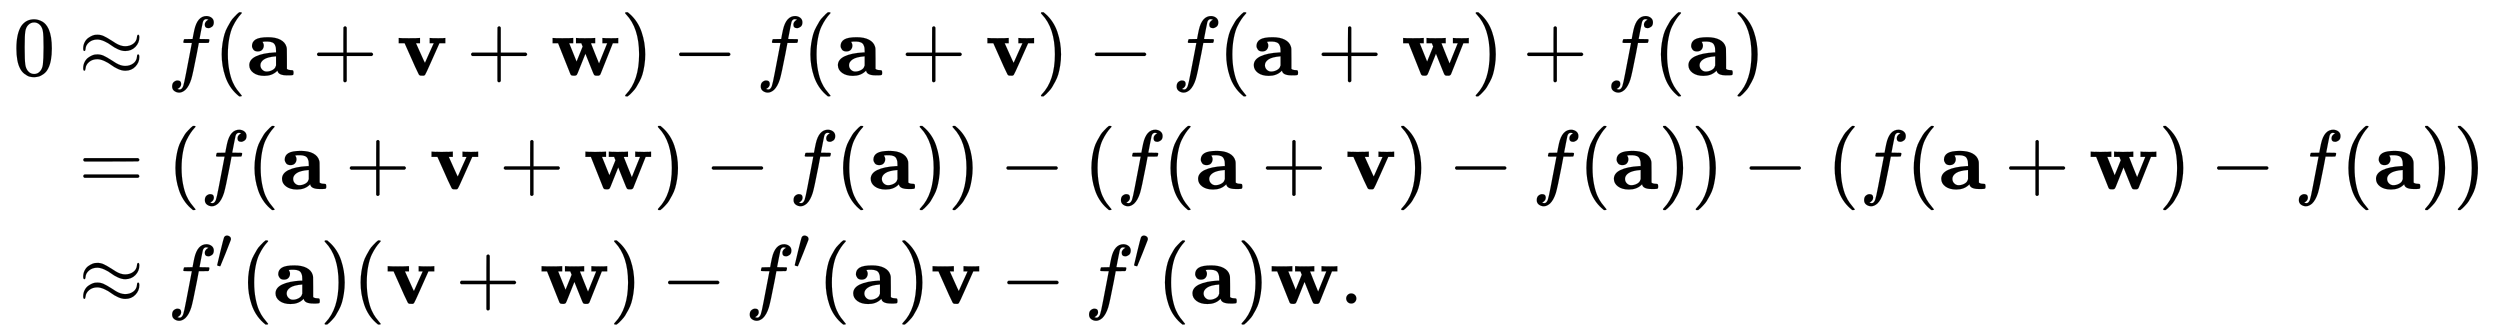
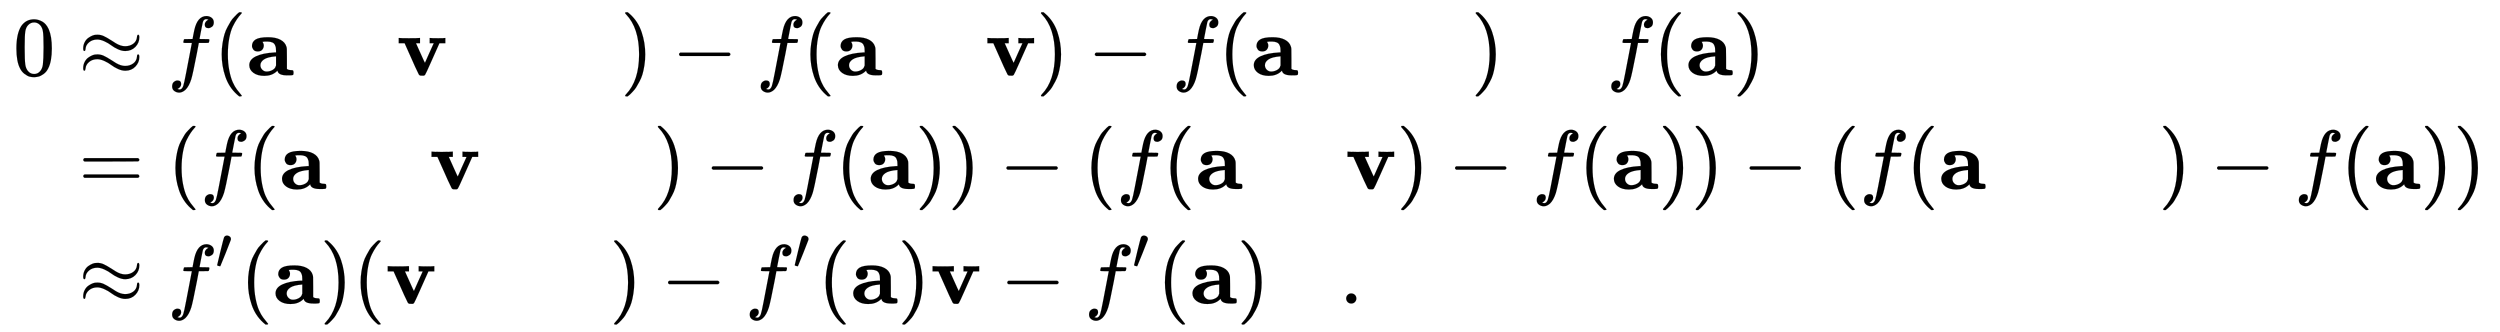
<svg xmlns="http://www.w3.org/2000/svg" xmlns:xlink="http://www.w3.org/1999/xlink" width="69.012ex" height="9.176ex" style="vertical-align: -3.789ex; margin-bottom: -0.216ex;" viewBox="0 -2226.5 29713.6 3950.7" role="img" focusable="false" aria-labelledby="MathJax-SVG-1-Title">
  <title id="MathJax-SVG-1-Title">StartLayout 1st Row 1st Column 0 2nd Column almost equals f left parenthesis bold a plus bold v plus bold w right parenthesis minus f left parenthesis bold a plus bold v right parenthesis minus f left parenthesis bold a plus bold w right parenthesis plus f left parenthesis bold a right parenthesis 2nd Row 1st Column Blank 2nd Column equals left parenthesis f left parenthesis bold a plus bold v plus bold w right parenthesis minus f left parenthesis bold a right parenthesis right parenthesis minus left parenthesis f left parenthesis bold a plus bold v right parenthesis minus f left parenthesis bold a right parenthesis right parenthesis minus left parenthesis f left parenthesis bold a plus bold w right parenthesis minus f left parenthesis bold a right parenthesis right parenthesis 3rd Row 1st Column Blank 2nd Column almost equals f prime left parenthesis bold a right parenthesis left parenthesis bold v plus bold w right parenthesis minus f prime left parenthesis bold a right parenthesis bold v minus f prime left parenthesis bold a right parenthesis bold w period EndLayout</title>
  <defs aria-hidden="true">
    <path stroke-width="1" id="E1-MJMAIN-30" d="M96 585Q152 666 249 666Q297 666 345 640T423 548Q460 465 460 320Q460 165 417 83Q397 41 362 16T301 -15T250 -22Q224 -22 198 -16T137 16T82 83Q39 165 39 320Q39 494 96 585ZM321 597Q291 629 250 629Q208 629 178 597Q153 571 145 525T137 333Q137 175 145 125T181 46Q209 16 250 16Q290 16 318 46Q347 76 354 130T362 333Q362 478 354 524T321 597Z" />
    <path stroke-width="1" id="E1-MJMAIN-2248" d="M55 319Q55 360 72 393T114 444T163 472T205 482Q207 482 213 482T223 483Q262 483 296 468T393 413L443 381Q502 346 553 346Q609 346 649 375T694 454Q694 465 698 474T708 483Q722 483 722 452Q722 386 675 338T555 289Q514 289 468 310T388 357T308 404T224 426Q164 426 125 393T83 318Q81 289 69 289Q55 289 55 319ZM55 85Q55 126 72 159T114 210T163 238T205 248Q207 248 213 248T223 249Q262 249 296 234T393 179L443 147Q502 112 553 112Q609 112 649 141T694 220Q694 249 708 249T722 217Q722 153 675 104T555 55Q514 55 468 76T388 123T308 170T224 192Q164 192 125 159T83 84Q80 55 69 55Q55 55 55 85Z" />
    <path stroke-width="1" id="E1-MJMATHI-66" d="M118 -162Q120 -162 124 -164T135 -167T147 -168Q160 -168 171 -155T187 -126Q197 -99 221 27T267 267T289 382V385H242Q195 385 192 387Q188 390 188 397L195 425Q197 430 203 430T250 431Q298 431 298 432Q298 434 307 482T319 540Q356 705 465 705Q502 703 526 683T550 630Q550 594 529 578T487 561Q443 561 443 603Q443 622 454 636T478 657L487 662Q471 668 457 668Q445 668 434 658T419 630Q412 601 403 552T387 469T380 433Q380 431 435 431Q480 431 487 430T498 424Q499 420 496 407T491 391Q489 386 482 386T428 385H372L349 263Q301 15 282 -47Q255 -132 212 -173Q175 -205 139 -205Q107 -205 81 -186T55 -132Q55 -95 76 -78T118 -61Q162 -61 162 -103Q162 -122 151 -136T127 -157L118 -162Z" />
    <path stroke-width="1" id="E1-MJMAIN-28" d="M94 250Q94 319 104 381T127 488T164 576T202 643T244 695T277 729T302 750H315H319Q333 750 333 741Q333 738 316 720T275 667T226 581T184 443T167 250T184 58T225 -81T274 -167T316 -220T333 -241Q333 -250 318 -250H315H302L274 -226Q180 -141 137 -14T94 250Z" />
    <path stroke-width="1" id="E1-MJMAINB-61" d="M64 349Q64 399 107 426T255 453Q346 453 402 423T473 341Q478 327 478 310T479 196V77Q493 63 529 62Q549 62 553 57T558 31Q558 9 552 5T514 0H497H481Q375 0 367 56L356 46Q300 -6 210 -6Q130 -6 81 30T32 121Q32 188 111 226T332 272H350V292Q350 313 348 327T337 361T306 391T248 402T194 399H189Q204 376 204 354Q204 327 187 306T134 284Q97 284 81 305T64 349ZM164 121Q164 89 186 67T238 45Q274 45 307 63T346 108L350 117V226H347Q248 218 206 189T164 121Z" />
-     <path stroke-width="1" id="E1-MJMAIN-2B" d="M56 237T56 250T70 270H369V420L370 570Q380 583 389 583Q402 583 409 568V270H707Q722 262 722 250T707 230H409V-68Q401 -82 391 -82H389H387Q375 -82 369 -68V230H70Q56 237 56 250Z" />
    <path stroke-width="1" id="E1-MJMAINB-76" d="M401 444Q413 441 495 441Q568 441 574 444H580V382H510L409 156Q348 18 339 6Q331 -4 320 -4Q318 -4 313 -4T303 -3H288Q273 -3 264 12T221 102Q206 135 197 156L96 382H26V444H34Q49 441 145 441Q252 441 270 444H279V382H231L284 264Q335 149 338 149Q338 150 389 264T442 381Q442 382 418 382H394V444H401Z" />
-     <path stroke-width="1" id="E1-MJMAINB-77" d="M624 444Q636 441 722 441Q797 441 800 444H805V382H741L593 11Q592 10 590 8T586 4T584 2T581 0T579 -2T575 -3T571 -3T567 -4T561 -4T553 -4H542Q525 -4 518 6T490 70Q474 110 463 137L415 257L367 137Q357 111 341 72Q320 17 313 7T289 -4H277Q259 -4 253 -2T238 11L90 382H25V444H32Q47 441 140 441Q243 441 261 444H270V382H222L310 164L382 342L366 382H303V444H310Q322 441 407 441Q508 441 523 444H531V382H506Q481 382 481 380Q482 376 529 259T577 142L674 382H617V444H624Z" />
    <path stroke-width="1" id="E1-MJMAIN-29" d="M60 749L64 750Q69 750 74 750H86L114 726Q208 641 251 514T294 250Q294 182 284 119T261 12T224 -76T186 -143T145 -194T113 -227T90 -246Q87 -249 86 -250H74Q66 -250 63 -250T58 -247T55 -238Q56 -237 66 -225Q221 -64 221 250T66 725Q56 737 55 738Q55 746 60 749Z" />
    <path stroke-width="1" id="E1-MJMAIN-2212" d="M84 237T84 250T98 270H679Q694 262 694 250T679 230H98Q84 237 84 250Z" />
    <path stroke-width="1" id="E1-MJMAIN-3D" d="M56 347Q56 360 70 367H707Q722 359 722 347Q722 336 708 328L390 327H72Q56 332 56 347ZM56 153Q56 168 72 173H708Q722 163 722 153Q722 140 707 133H70Q56 140 56 153Z" />
    <path stroke-width="1" id="E1-MJMAIN-2032" d="M79 43Q73 43 52 49T30 61Q30 68 85 293T146 528Q161 560 198 560Q218 560 240 545T262 501Q262 496 260 486Q259 479 173 263T84 45T79 43Z" />
    <path stroke-width="1" id="E1-MJMAIN-2E" d="M78 60Q78 84 95 102T138 120Q162 120 180 104T199 61Q199 36 182 18T139 0T96 17T78 60Z" />
  </defs>
  <g stroke="currentColor" fill="currentColor" stroke-width="0" transform="matrix(1 0 0 -1 0 0)" aria-hidden="true">
    <g transform="translate(167,0)">
      <g transform="translate(-11,0)">
        <use xlink:href="#E1-MJMAIN-30" x="0" y="1331" />
      </g>
      <g transform="translate(490,0)">
        <g transform="translate(0,1331)">
          <use xlink:href="#E1-MJMAIN-2248" x="277" y="0" />
          <use xlink:href="#E1-MJMATHI-66" x="1334" y="0" />
          <use xlink:href="#E1-MJMAIN-28" x="1884" y="0" />
          <use xlink:href="#E1-MJMAINB-61" x="2274" y="0" />
          <use xlink:href="#E1-MJMAIN-2B" x="3055" y="0" />
          <use xlink:href="#E1-MJMAINB-76" x="4056" y="0" />
          <use xlink:href="#E1-MJMAIN-2B" x="4886" y="0" />
          <use xlink:href="#E1-MJMAINB-77" x="5886" y="0" />
          <use xlink:href="#E1-MJMAIN-29" x="6718" y="0" />
          <use xlink:href="#E1-MJMAIN-2212" x="7330" y="0" />
          <use xlink:href="#E1-MJMATHI-66" x="8330" y="0" />
          <use xlink:href="#E1-MJMAIN-28" x="8881" y="0" />
          <use xlink:href="#E1-MJMAINB-61" x="9270" y="0" />
          <use xlink:href="#E1-MJMAIN-2B" x="10052" y="0" />
          <use xlink:href="#E1-MJMAINB-76" x="11053" y="0" />
          <use xlink:href="#E1-MJMAIN-29" x="11660" y="0" />
          <use xlink:href="#E1-MJMAIN-2212" x="12272" y="0" />
          <use xlink:href="#E1-MJMATHI-66" x="13273" y="0" />
          <use xlink:href="#E1-MJMAIN-28" x="13823" y="0" />
          <use xlink:href="#E1-MJMAINB-61" x="14213" y="0" />
          <use xlink:href="#E1-MJMAIN-2B" x="14995" y="0" />
          <use xlink:href="#E1-MJMAINB-77" x="15995" y="0" />
          <use xlink:href="#E1-MJMAIN-29" x="16827" y="0" />
          <use xlink:href="#E1-MJMAIN-2B" x="17438" y="0" />
          <use xlink:href="#E1-MJMATHI-66" x="18439" y="0" />
          <use xlink:href="#E1-MJMAIN-28" x="18990" y="0" />
          <use xlink:href="#E1-MJMAINB-61" x="19379" y="0" />
          <use xlink:href="#E1-MJMAIN-29" x="19939" y="0" />
        </g>
        <g transform="translate(0,-20)">
          <use xlink:href="#E1-MJMAIN-3D" x="277" y="0" />
          <use xlink:href="#E1-MJMAIN-28" x="1334" y="0" />
          <use xlink:href="#E1-MJMATHI-66" x="1723" y="0" />
          <use xlink:href="#E1-MJMAIN-28" x="2274" y="0" />
          <use xlink:href="#E1-MJMAINB-61" x="2663" y="0" />
          <use xlink:href="#E1-MJMAIN-2B" x="3445" y="0" />
          <use xlink:href="#E1-MJMAINB-76" x="4446" y="0" />
          <use xlink:href="#E1-MJMAIN-2B" x="5275" y="0" />
          <use xlink:href="#E1-MJMAINB-77" x="6276" y="0" />
          <use xlink:href="#E1-MJMAIN-29" x="7107" y="0" />
          <use xlink:href="#E1-MJMAIN-2212" x="7719" y="0" />
          <use xlink:href="#E1-MJMATHI-66" x="8720" y="0" />
          <use xlink:href="#E1-MJMAIN-28" x="9270" y="0" />
          <use xlink:href="#E1-MJMAINB-61" x="9660" y="0" />
          <use xlink:href="#E1-MJMAIN-29" x="10219" y="0" />
          <use xlink:href="#E1-MJMAIN-29" x="10609" y="0" />
          <use xlink:href="#E1-MJMAIN-2212" x="11221" y="0" />
          <use xlink:href="#E1-MJMAIN-28" x="12221" y="0" />
          <use xlink:href="#E1-MJMATHI-66" x="12611" y="0" />
          <use xlink:href="#E1-MJMAIN-28" x="13161" y="0" />
          <use xlink:href="#E1-MJMAINB-61" x="13551" y="0" />
          <use xlink:href="#E1-MJMAIN-2B" x="14333" y="0" />
          <use xlink:href="#E1-MJMAINB-76" x="15333" y="0" />
          <use xlink:href="#E1-MJMAIN-29" x="15941" y="0" />
          <use xlink:href="#E1-MJMAIN-2212" x="16553" y="0" />
          <use xlink:href="#E1-MJMATHI-66" x="17553" y="0" />
          <use xlink:href="#E1-MJMAIN-28" x="18104" y="0" />
          <use xlink:href="#E1-MJMAINB-61" x="18493" y="0" />
          <use xlink:href="#E1-MJMAIN-29" x="19053" y="0" />
          <use xlink:href="#E1-MJMAIN-29" x="19442" y="0" />
          <use xlink:href="#E1-MJMAIN-2212" x="20054" y="0" />
          <use xlink:href="#E1-MJMAIN-28" x="21055" y="0" />
          <use xlink:href="#E1-MJMATHI-66" x="21444" y="0" />
          <use xlink:href="#E1-MJMAIN-28" x="21995" y="0" />
          <use xlink:href="#E1-MJMAINB-61" x="22384" y="0" />
          <use xlink:href="#E1-MJMAIN-2B" x="23166" y="0" />
          <use xlink:href="#E1-MJMAINB-77" x="24167" y="0" />
          <use xlink:href="#E1-MJMAIN-29" x="24998" y="0" />
          <use xlink:href="#E1-MJMAIN-2212" x="25610" y="0" />
          <use xlink:href="#E1-MJMATHI-66" x="26611" y="0" />
          <use xlink:href="#E1-MJMAIN-28" x="27161" y="0" />
          <use xlink:href="#E1-MJMAINB-61" x="27551" y="0" />
          <use xlink:href="#E1-MJMAIN-29" x="28110" y="0" />
          <use xlink:href="#E1-MJMAIN-29" x="28500" y="0" />
        </g>
        <g transform="translate(0,-1381)">
          <use xlink:href="#E1-MJMAIN-2248" x="277" y="0" />
          <g transform="translate(1334,0)">
            <use xlink:href="#E1-MJMATHI-66" x="0" y="0" />
            <use transform="scale(0.707)" xlink:href="#E1-MJMAIN-2032" x="804" y="583" />
          </g>
          <use xlink:href="#E1-MJMAIN-28" x="2197" y="0" />
          <use xlink:href="#E1-MJMAINB-61" x="2586" y="0" />
          <use xlink:href="#E1-MJMAIN-29" x="3146" y="0" />
          <use xlink:href="#E1-MJMAIN-28" x="3535" y="0" />
          <use xlink:href="#E1-MJMAINB-76" x="3925" y="0" />
          <use xlink:href="#E1-MJMAIN-2B" x="4755" y="0" />
          <use xlink:href="#E1-MJMAINB-77" x="5755" y="0" />
          <use xlink:href="#E1-MJMAIN-29" x="6587" y="0" />
          <use xlink:href="#E1-MJMAIN-2212" x="7199" y="0" />
          <g transform="translate(8199,0)">
            <use xlink:href="#E1-MJMATHI-66" x="0" y="0" />
            <use transform="scale(0.707)" xlink:href="#E1-MJMAIN-2032" x="804" y="583" />
          </g>
          <use xlink:href="#E1-MJMAIN-28" x="9063" y="0" />
          <use xlink:href="#E1-MJMAINB-61" x="9452" y="0" />
          <use xlink:href="#E1-MJMAIN-29" x="10012" y="0" />
          <use xlink:href="#E1-MJMAINB-76" x="10401" y="0" />
          <use xlink:href="#E1-MJMAIN-2212" x="11231" y="0" />
          <g transform="translate(12232,0)">
            <use xlink:href="#E1-MJMATHI-66" x="0" y="0" />
            <use transform="scale(0.707)" xlink:href="#E1-MJMAIN-2032" x="804" y="583" />
          </g>
          <use xlink:href="#E1-MJMAIN-28" x="13095" y="0" />
          <use xlink:href="#E1-MJMAINB-61" x="13484" y="0" />
          <use xlink:href="#E1-MJMAIN-29" x="14044" y="0" />
          <use xlink:href="#E1-MJMAINB-77" x="14433" y="0" />
          <use xlink:href="#E1-MJMAIN-2E" x="15265" y="0" />
        </g>
      </g>
    </g>
  </g>
</svg>